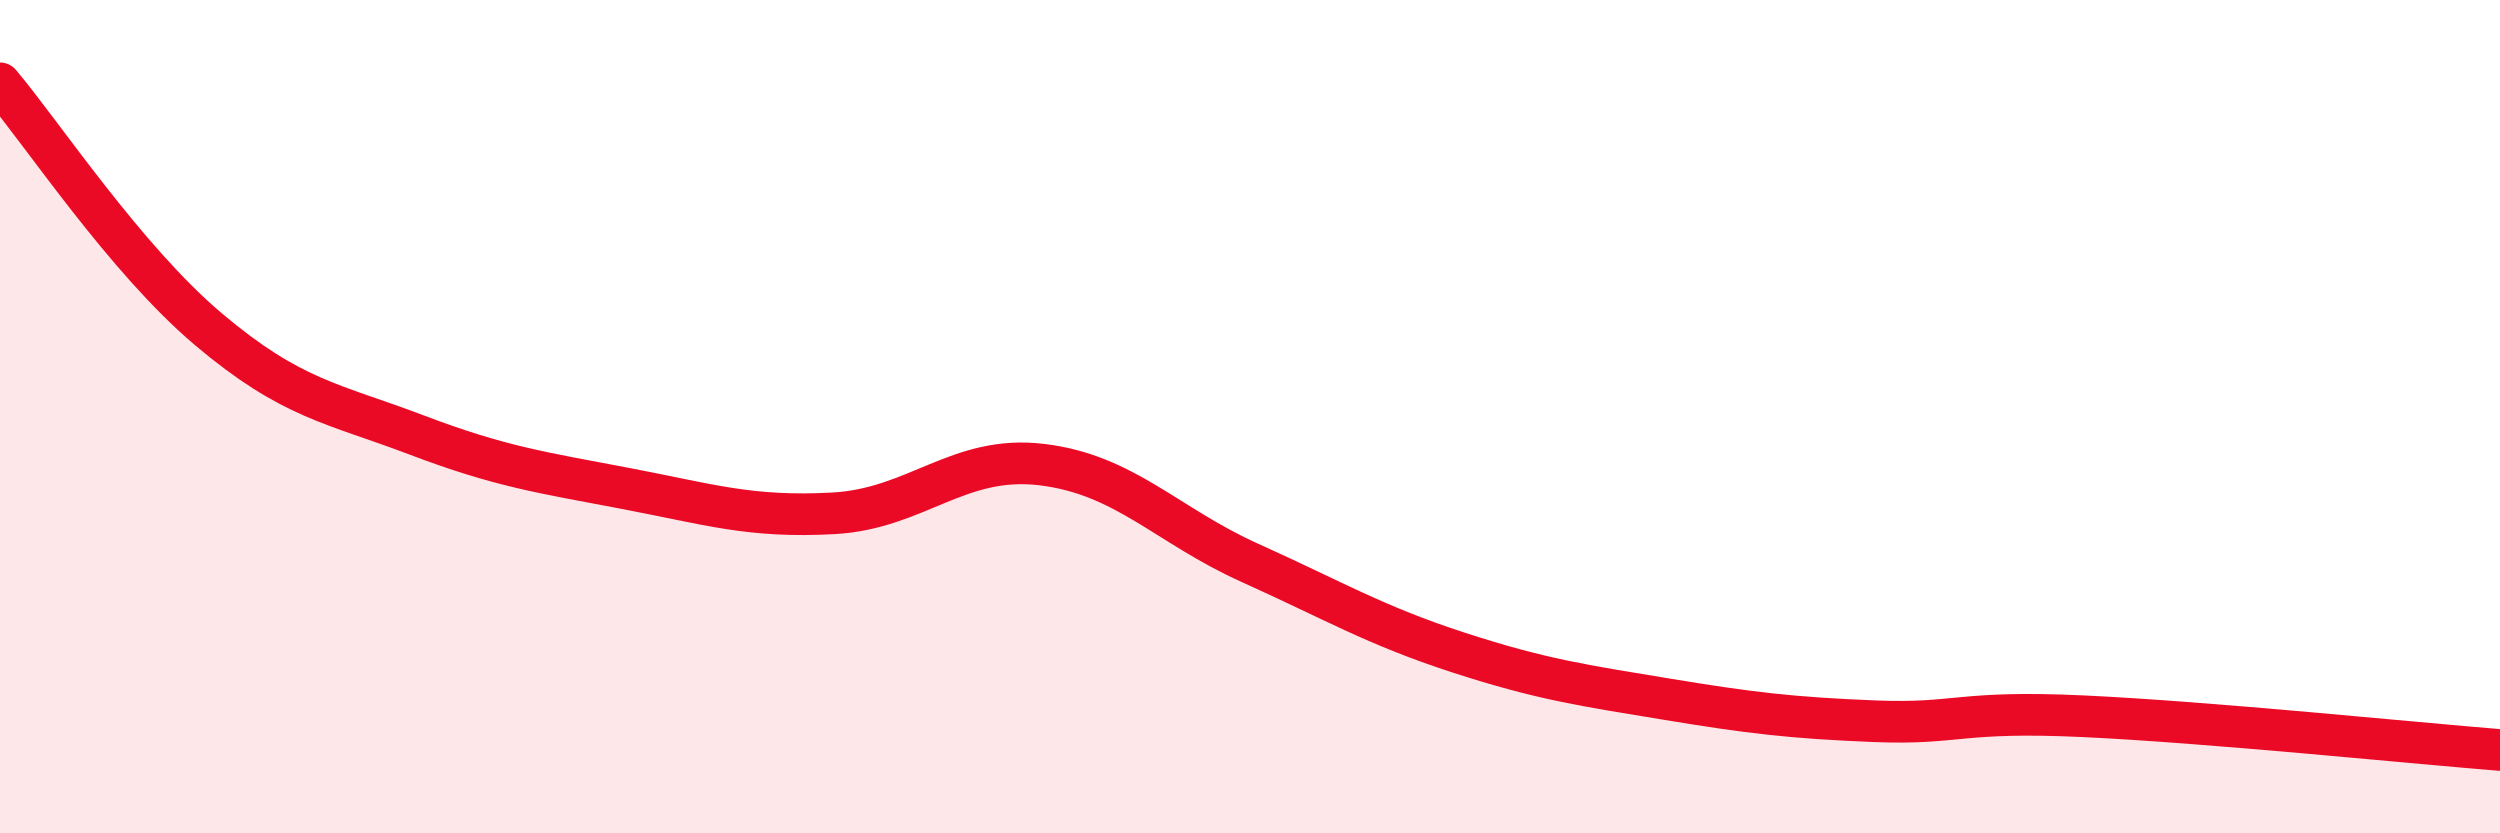
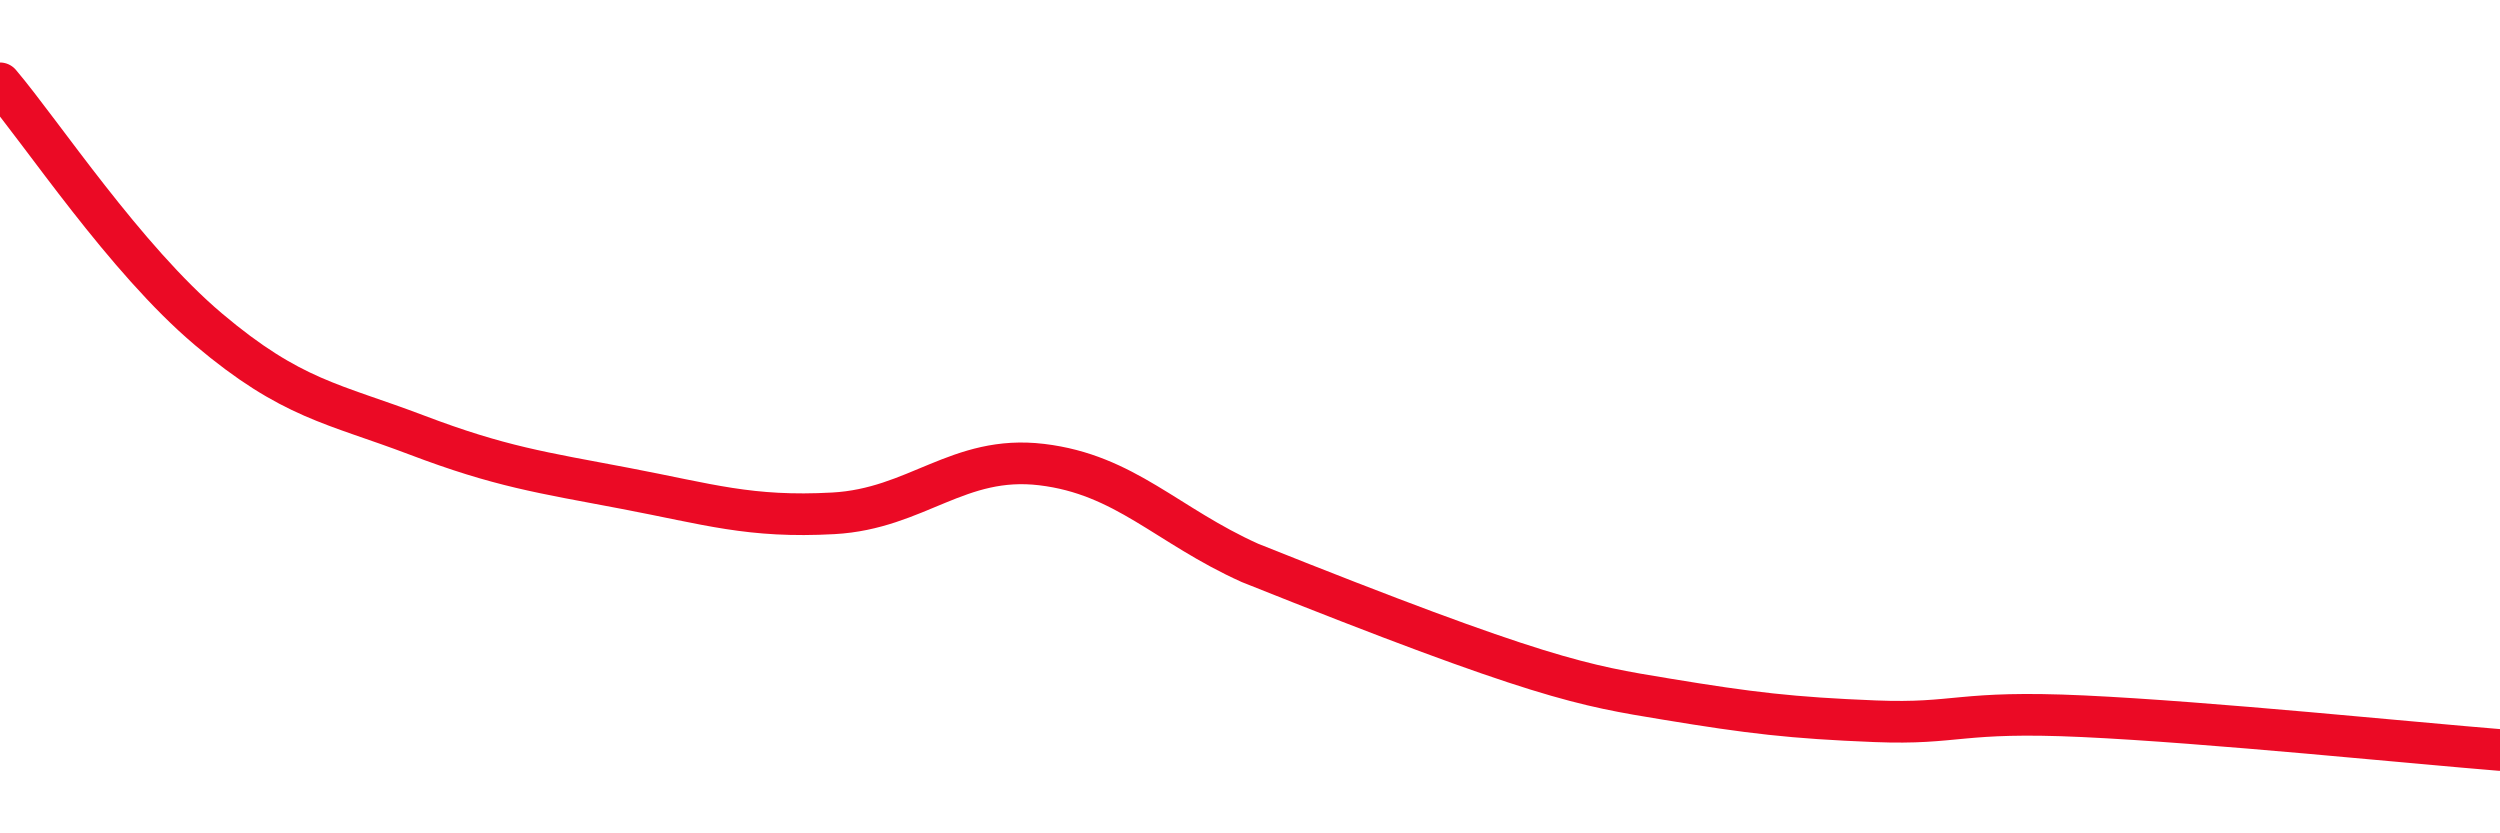
<svg xmlns="http://www.w3.org/2000/svg" width="60" height="20" viewBox="0 0 60 20">
-   <path d="M 0,2 C 1,3.18 3,6.21 5,7.9 C 7,9.59 8,9.68 10,10.44 C 12,11.2 13,11.34 15,11.72 C 17,12.1 18,12.43 20,12.32 C 22,12.21 23,10.91 25,11.15 C 27,11.39 28,12.61 30,13.51 C 32,14.41 33,15.01 35,15.66 C 37,16.31 38,16.45 40,16.78 C 42,17.11 43,17.23 45,17.31 C 47,17.39 47,17.05 50,17.19 C 53,17.33 58,17.84 60,18L60 20L0 20Z" fill="#EB0A25" opacity="0.1" stroke-linecap="round" stroke-linejoin="round" />
-   <path d="M 0,2 C 1,3.18 3,6.21 5,7.9 C 7,9.59 8,9.68 10,10.44 C 12,11.2 13,11.34 15,11.72 C 17,12.1 18,12.43 20,12.32 C 22,12.21 23,10.91 25,11.15 C 27,11.39 28,12.61 30,13.51 C 32,14.41 33,15.01 35,15.66 C 37,16.31 38,16.45 40,16.78 C 42,17.11 43,17.23 45,17.31 C 47,17.39 47,17.05 50,17.19 C 53,17.33 58,17.84 60,18" stroke="#EB0A25" stroke-width="1" fill="none" stroke-linecap="round" stroke-linejoin="round" />
+   <path d="M 0,2 C 1,3.18 3,6.21 5,7.9 C 7,9.59 8,9.68 10,10.44 C 12,11.2 13,11.34 15,11.72 C 17,12.1 18,12.43 20,12.32 C 22,12.21 23,10.91 25,11.15 C 27,11.39 28,12.61 30,13.51 C 37,16.31 38,16.45 40,16.78 C 42,17.11 43,17.23 45,17.31 C 47,17.39 47,17.05 50,17.19 C 53,17.33 58,17.84 60,18" stroke="#EB0A25" stroke-width="1" fill="none" stroke-linecap="round" stroke-linejoin="round" />
</svg>